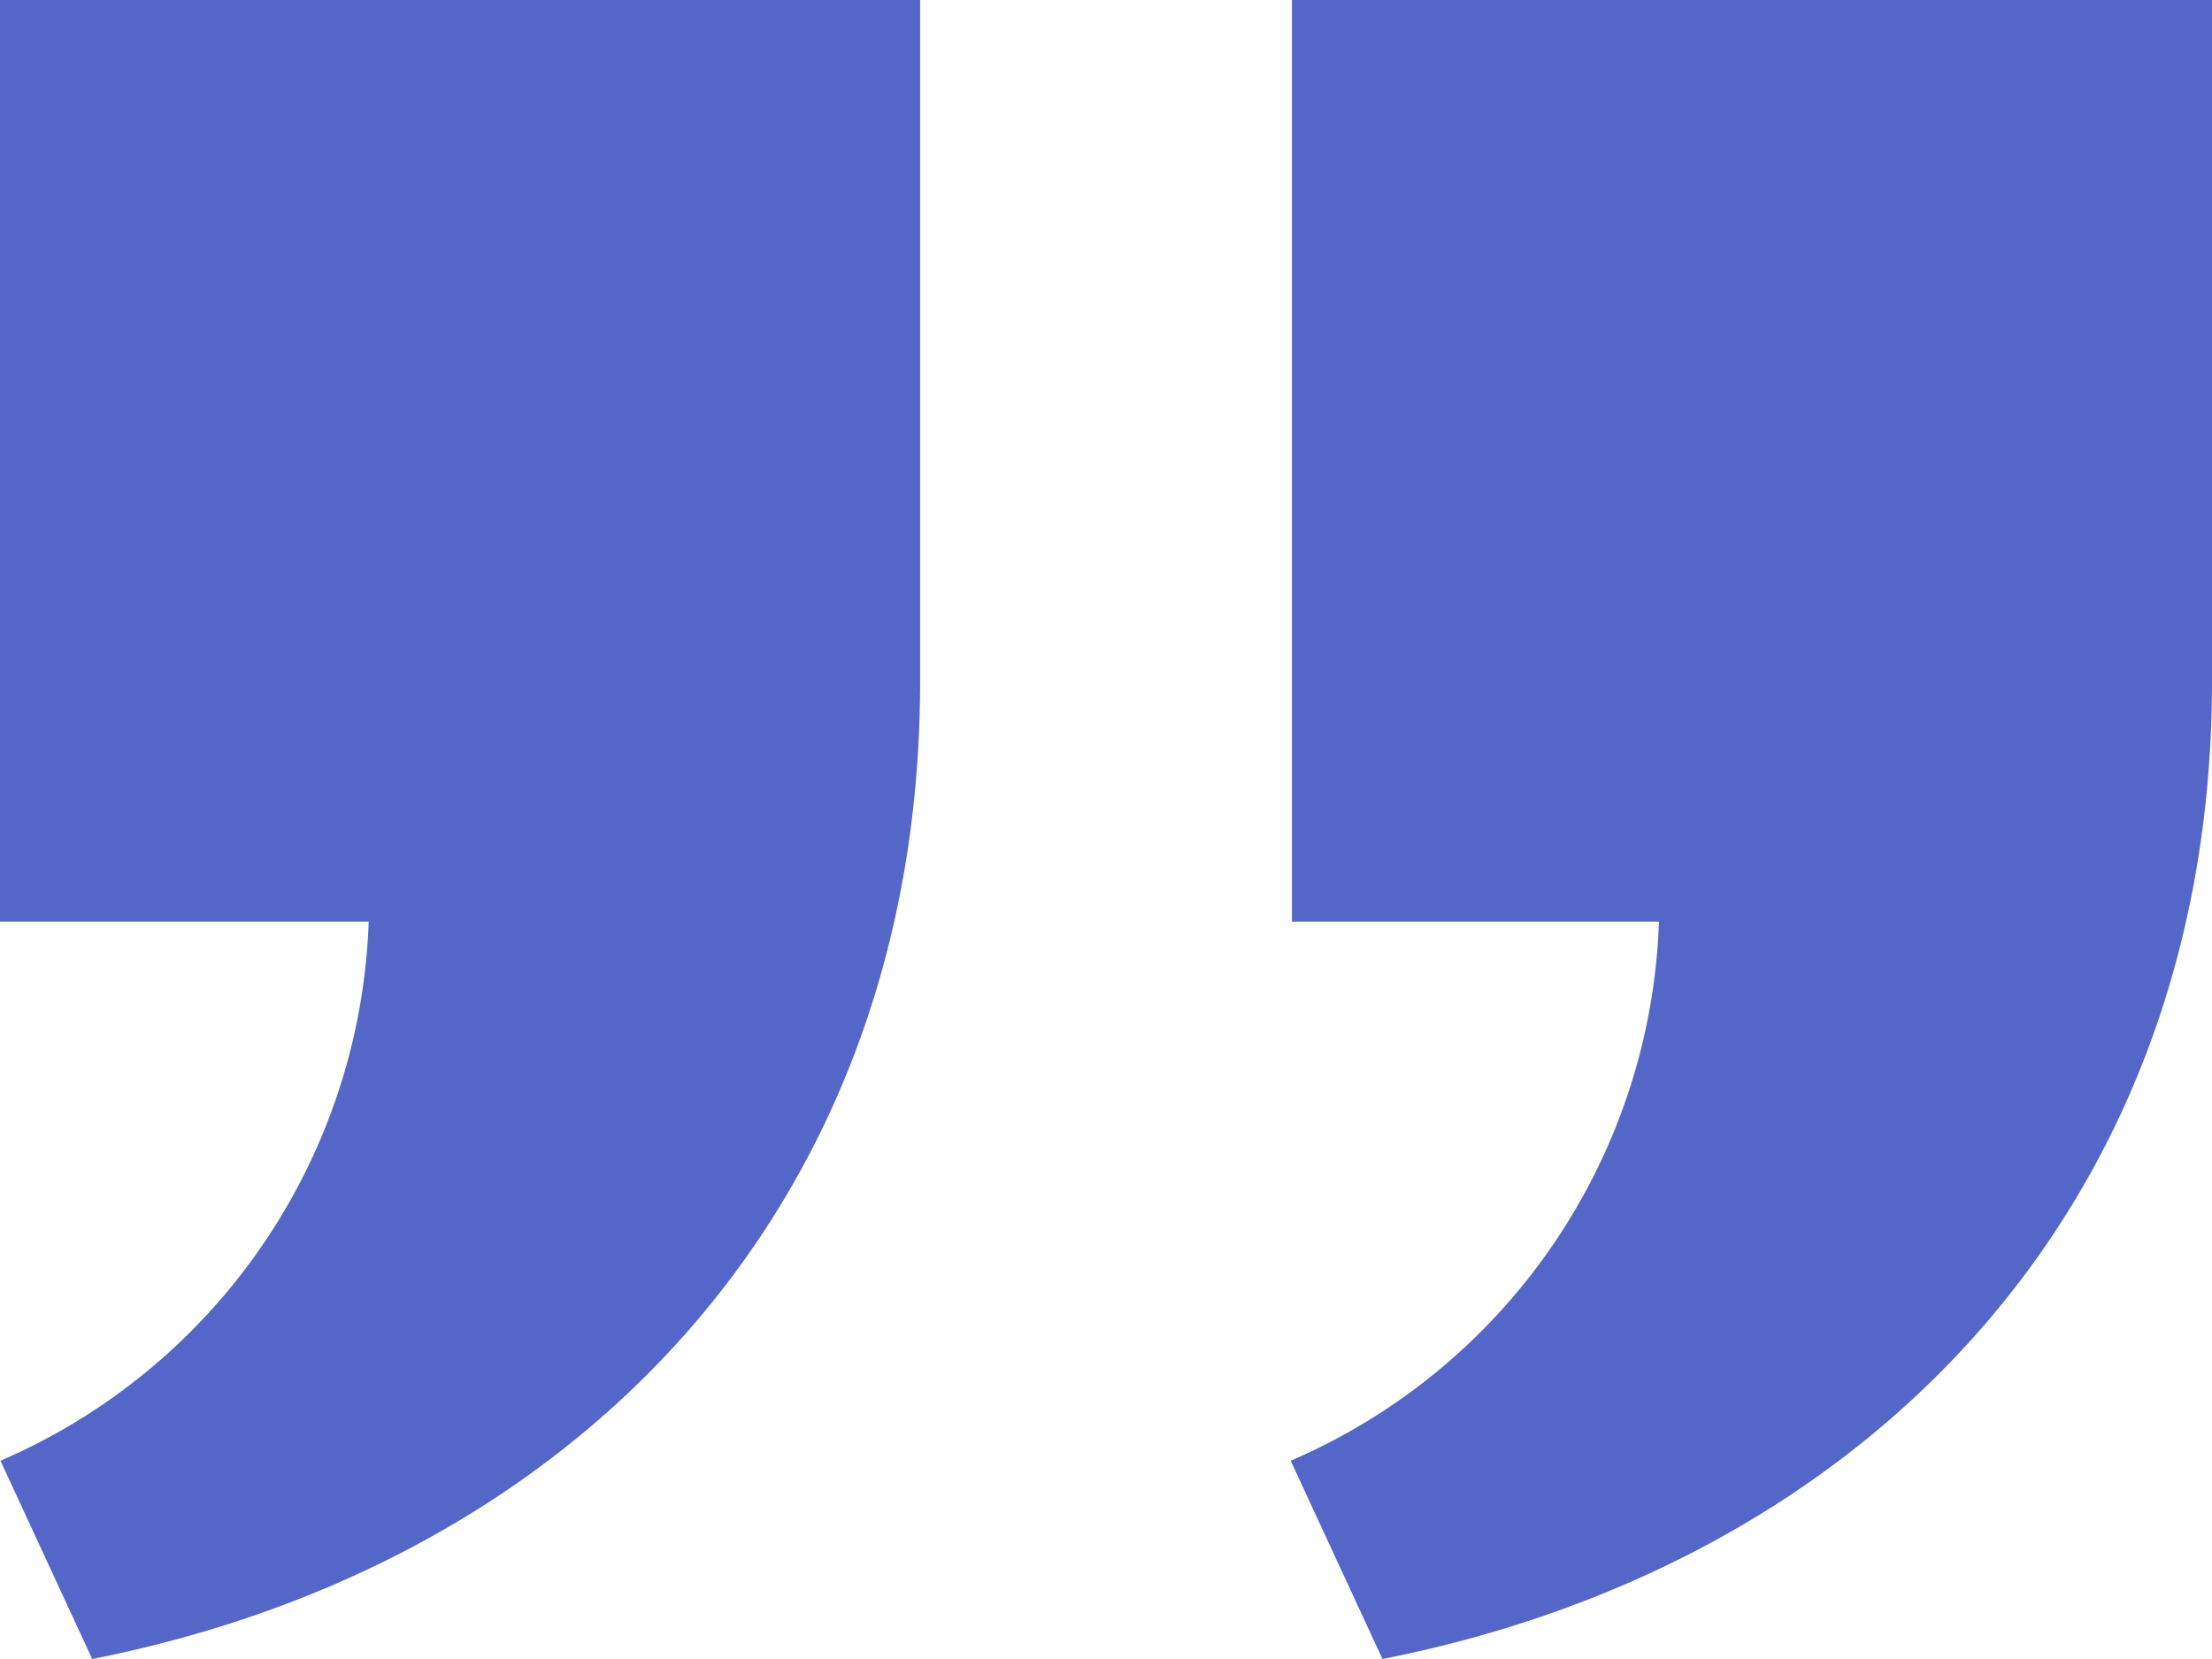
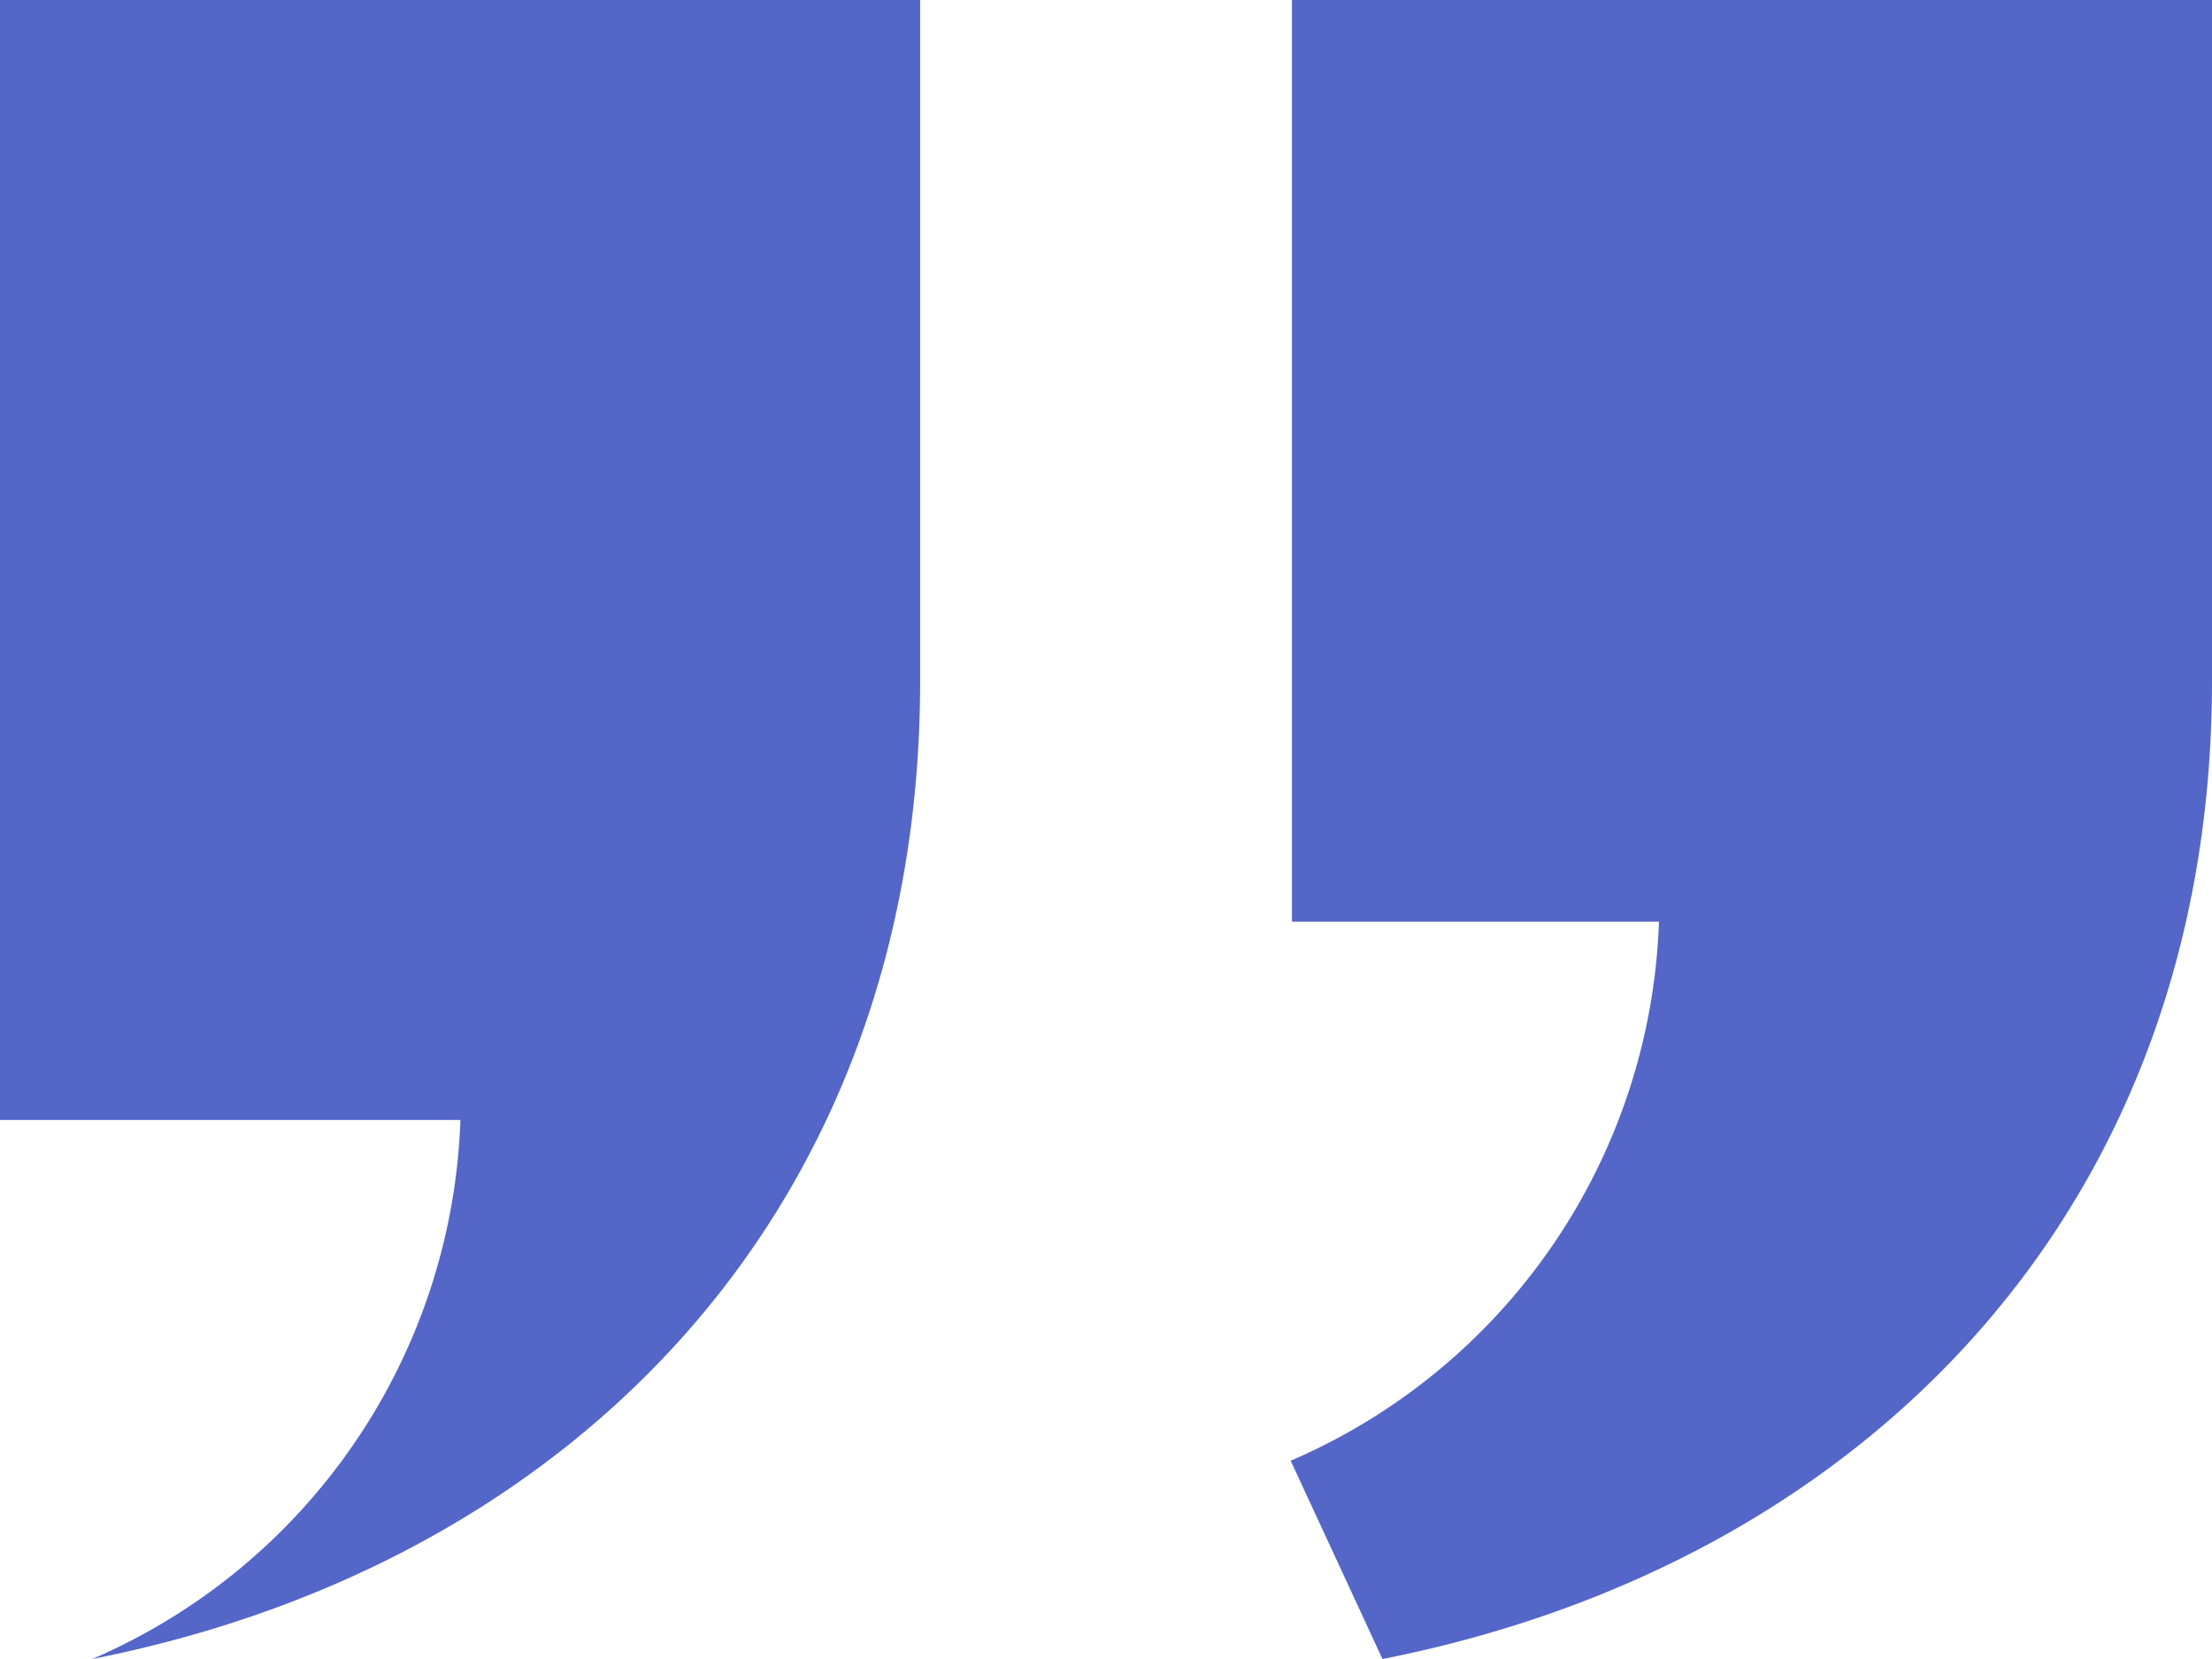
<svg xmlns="http://www.w3.org/2000/svg" width="37.57" height="28.178" viewBox="0 0 37.57 28.178">
-   <path d="M15.628,3V14.57c0,8.929-5.841,14.981-14.062,16.608L.008,27.81a10.357,10.357,0,0,0,6.254-9.156H0V3H15.628ZM37.57,3V14.57c0,8.929-5.867,14.983-14.089,16.608L21.922,27.81a10.356,10.356,0,0,0,6.255-9.156H21.943V3H37.57Z" transform="translate(0 -3)" fill="#5466c8" />
+   <path d="M15.628,3V14.57c0,8.929-5.841,14.981-14.062,16.608a10.357,10.357,0,0,0,6.254-9.156H0V3H15.628ZM37.57,3V14.57c0,8.929-5.867,14.983-14.089,16.608L21.922,27.81a10.356,10.356,0,0,0,6.255-9.156H21.943V3H37.57Z" transform="translate(0 -3)" fill="#5466c8" />
</svg>